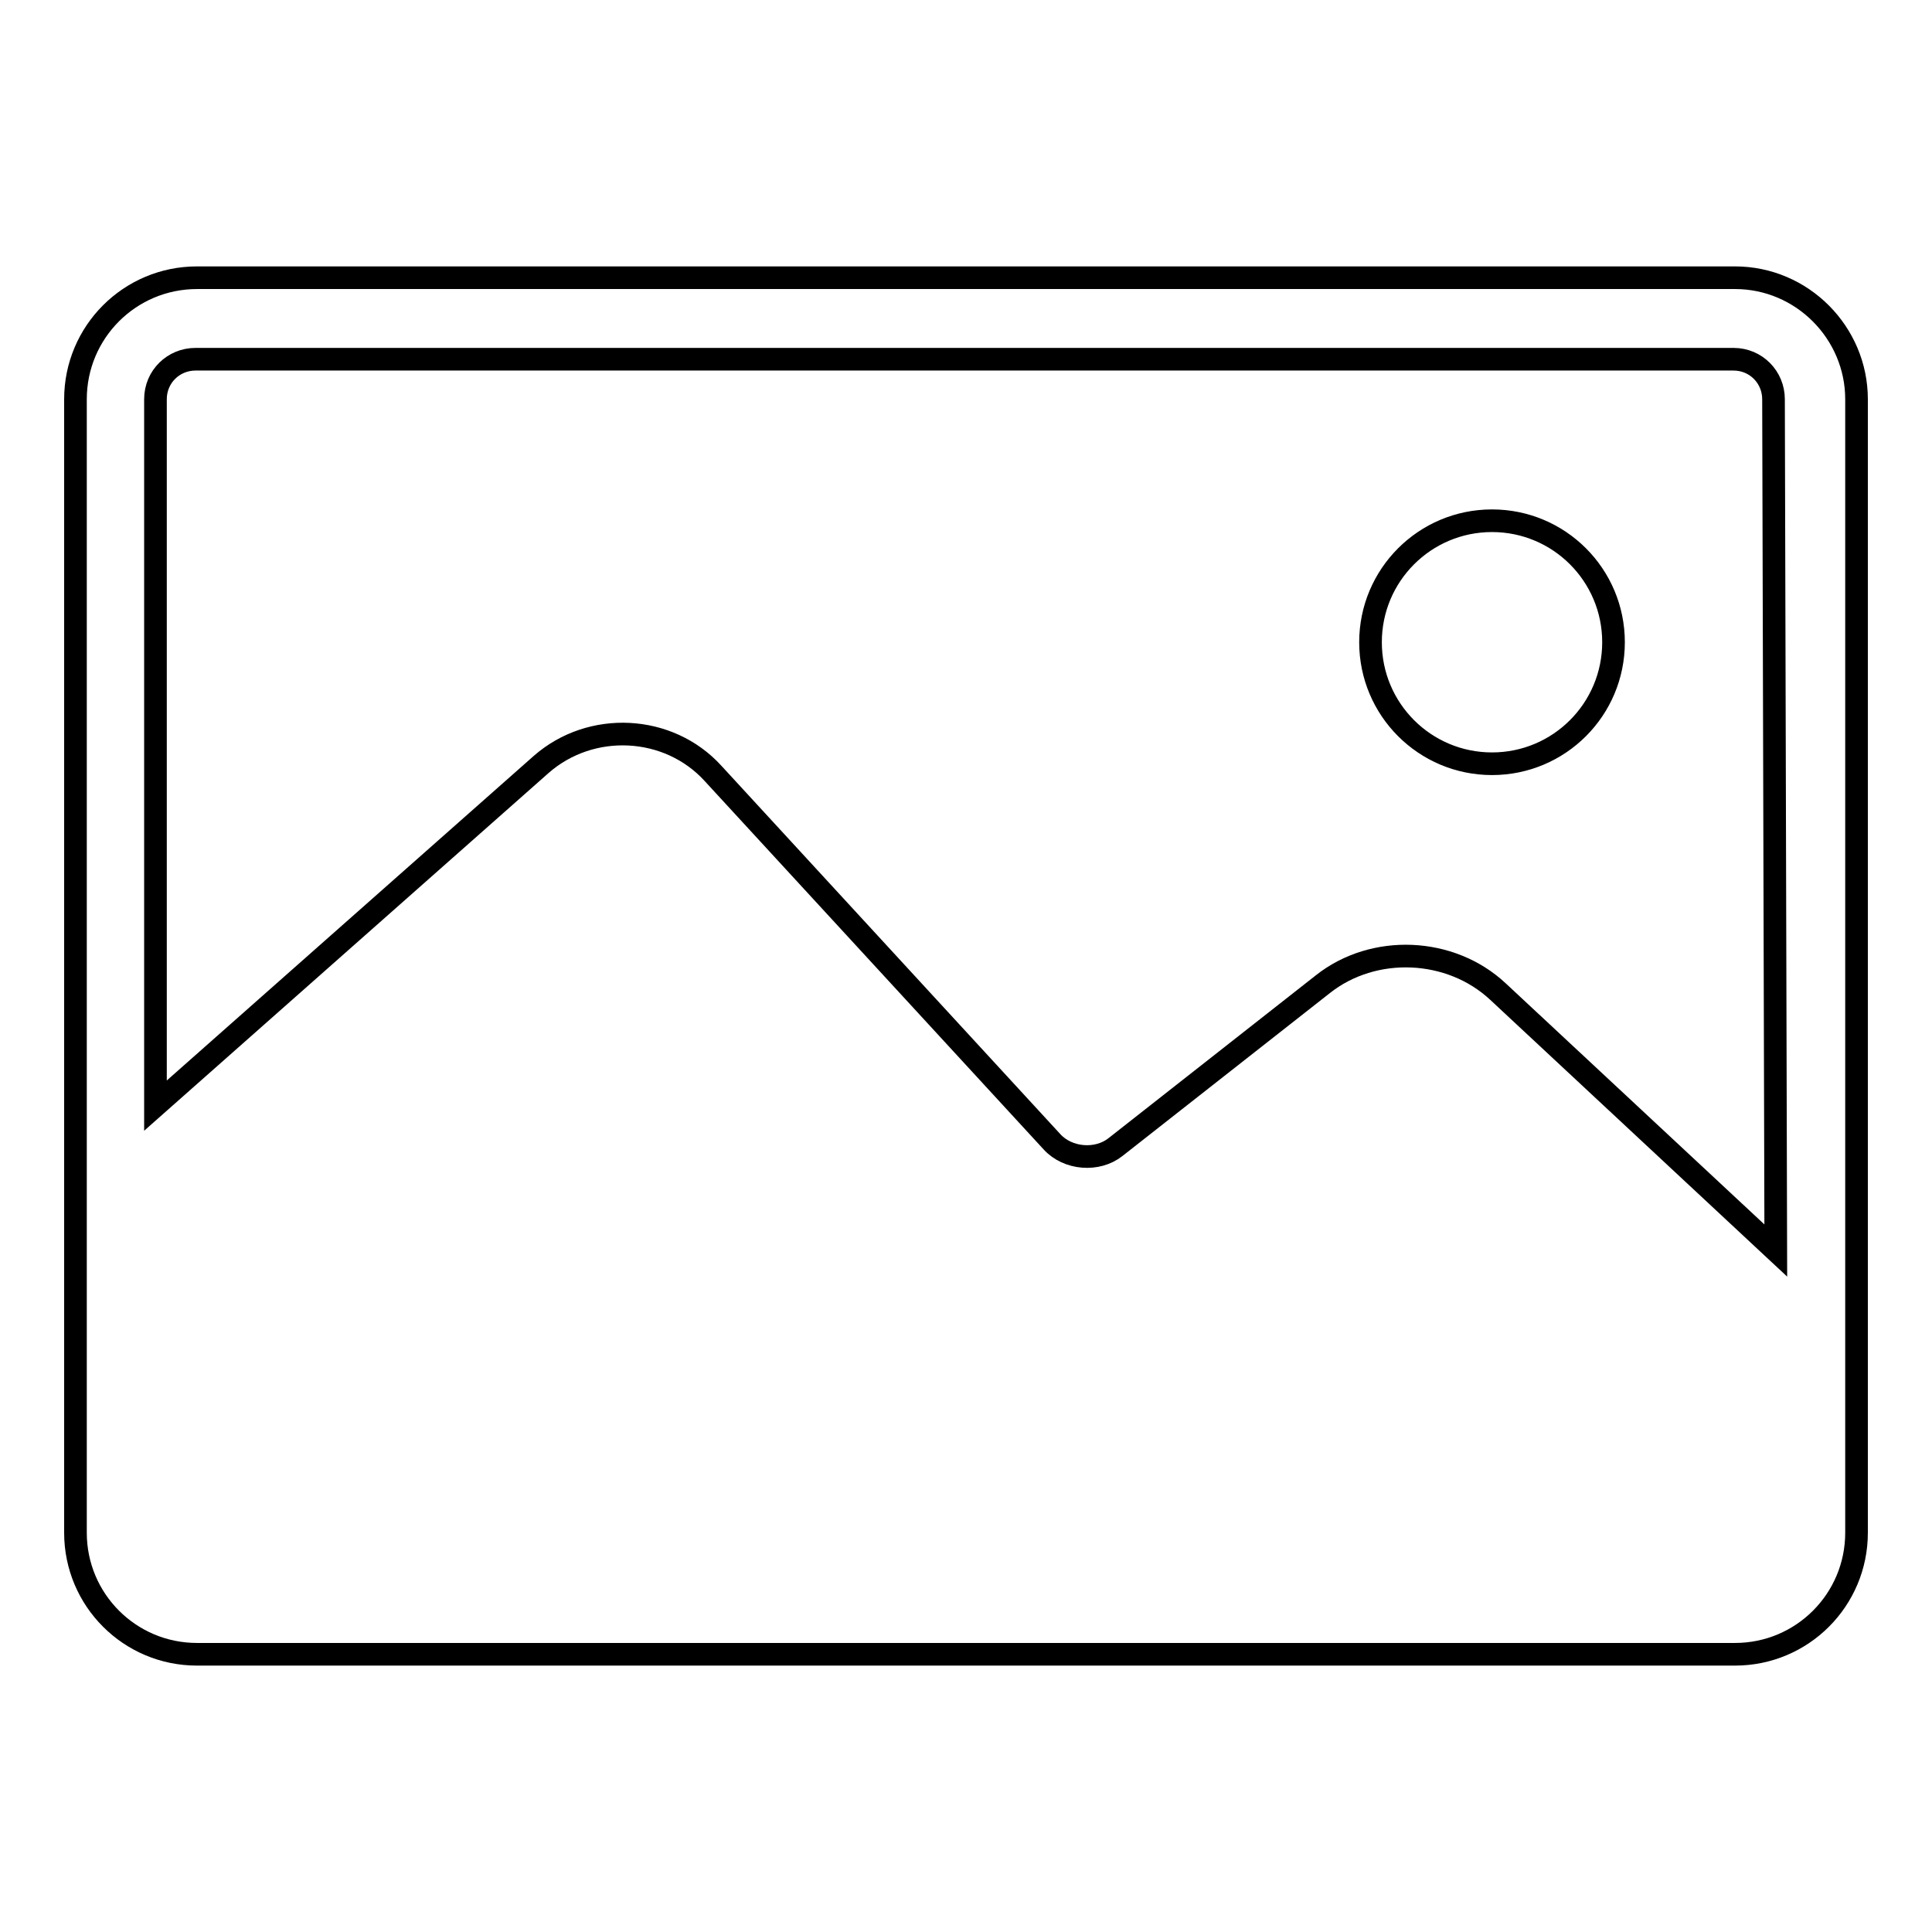
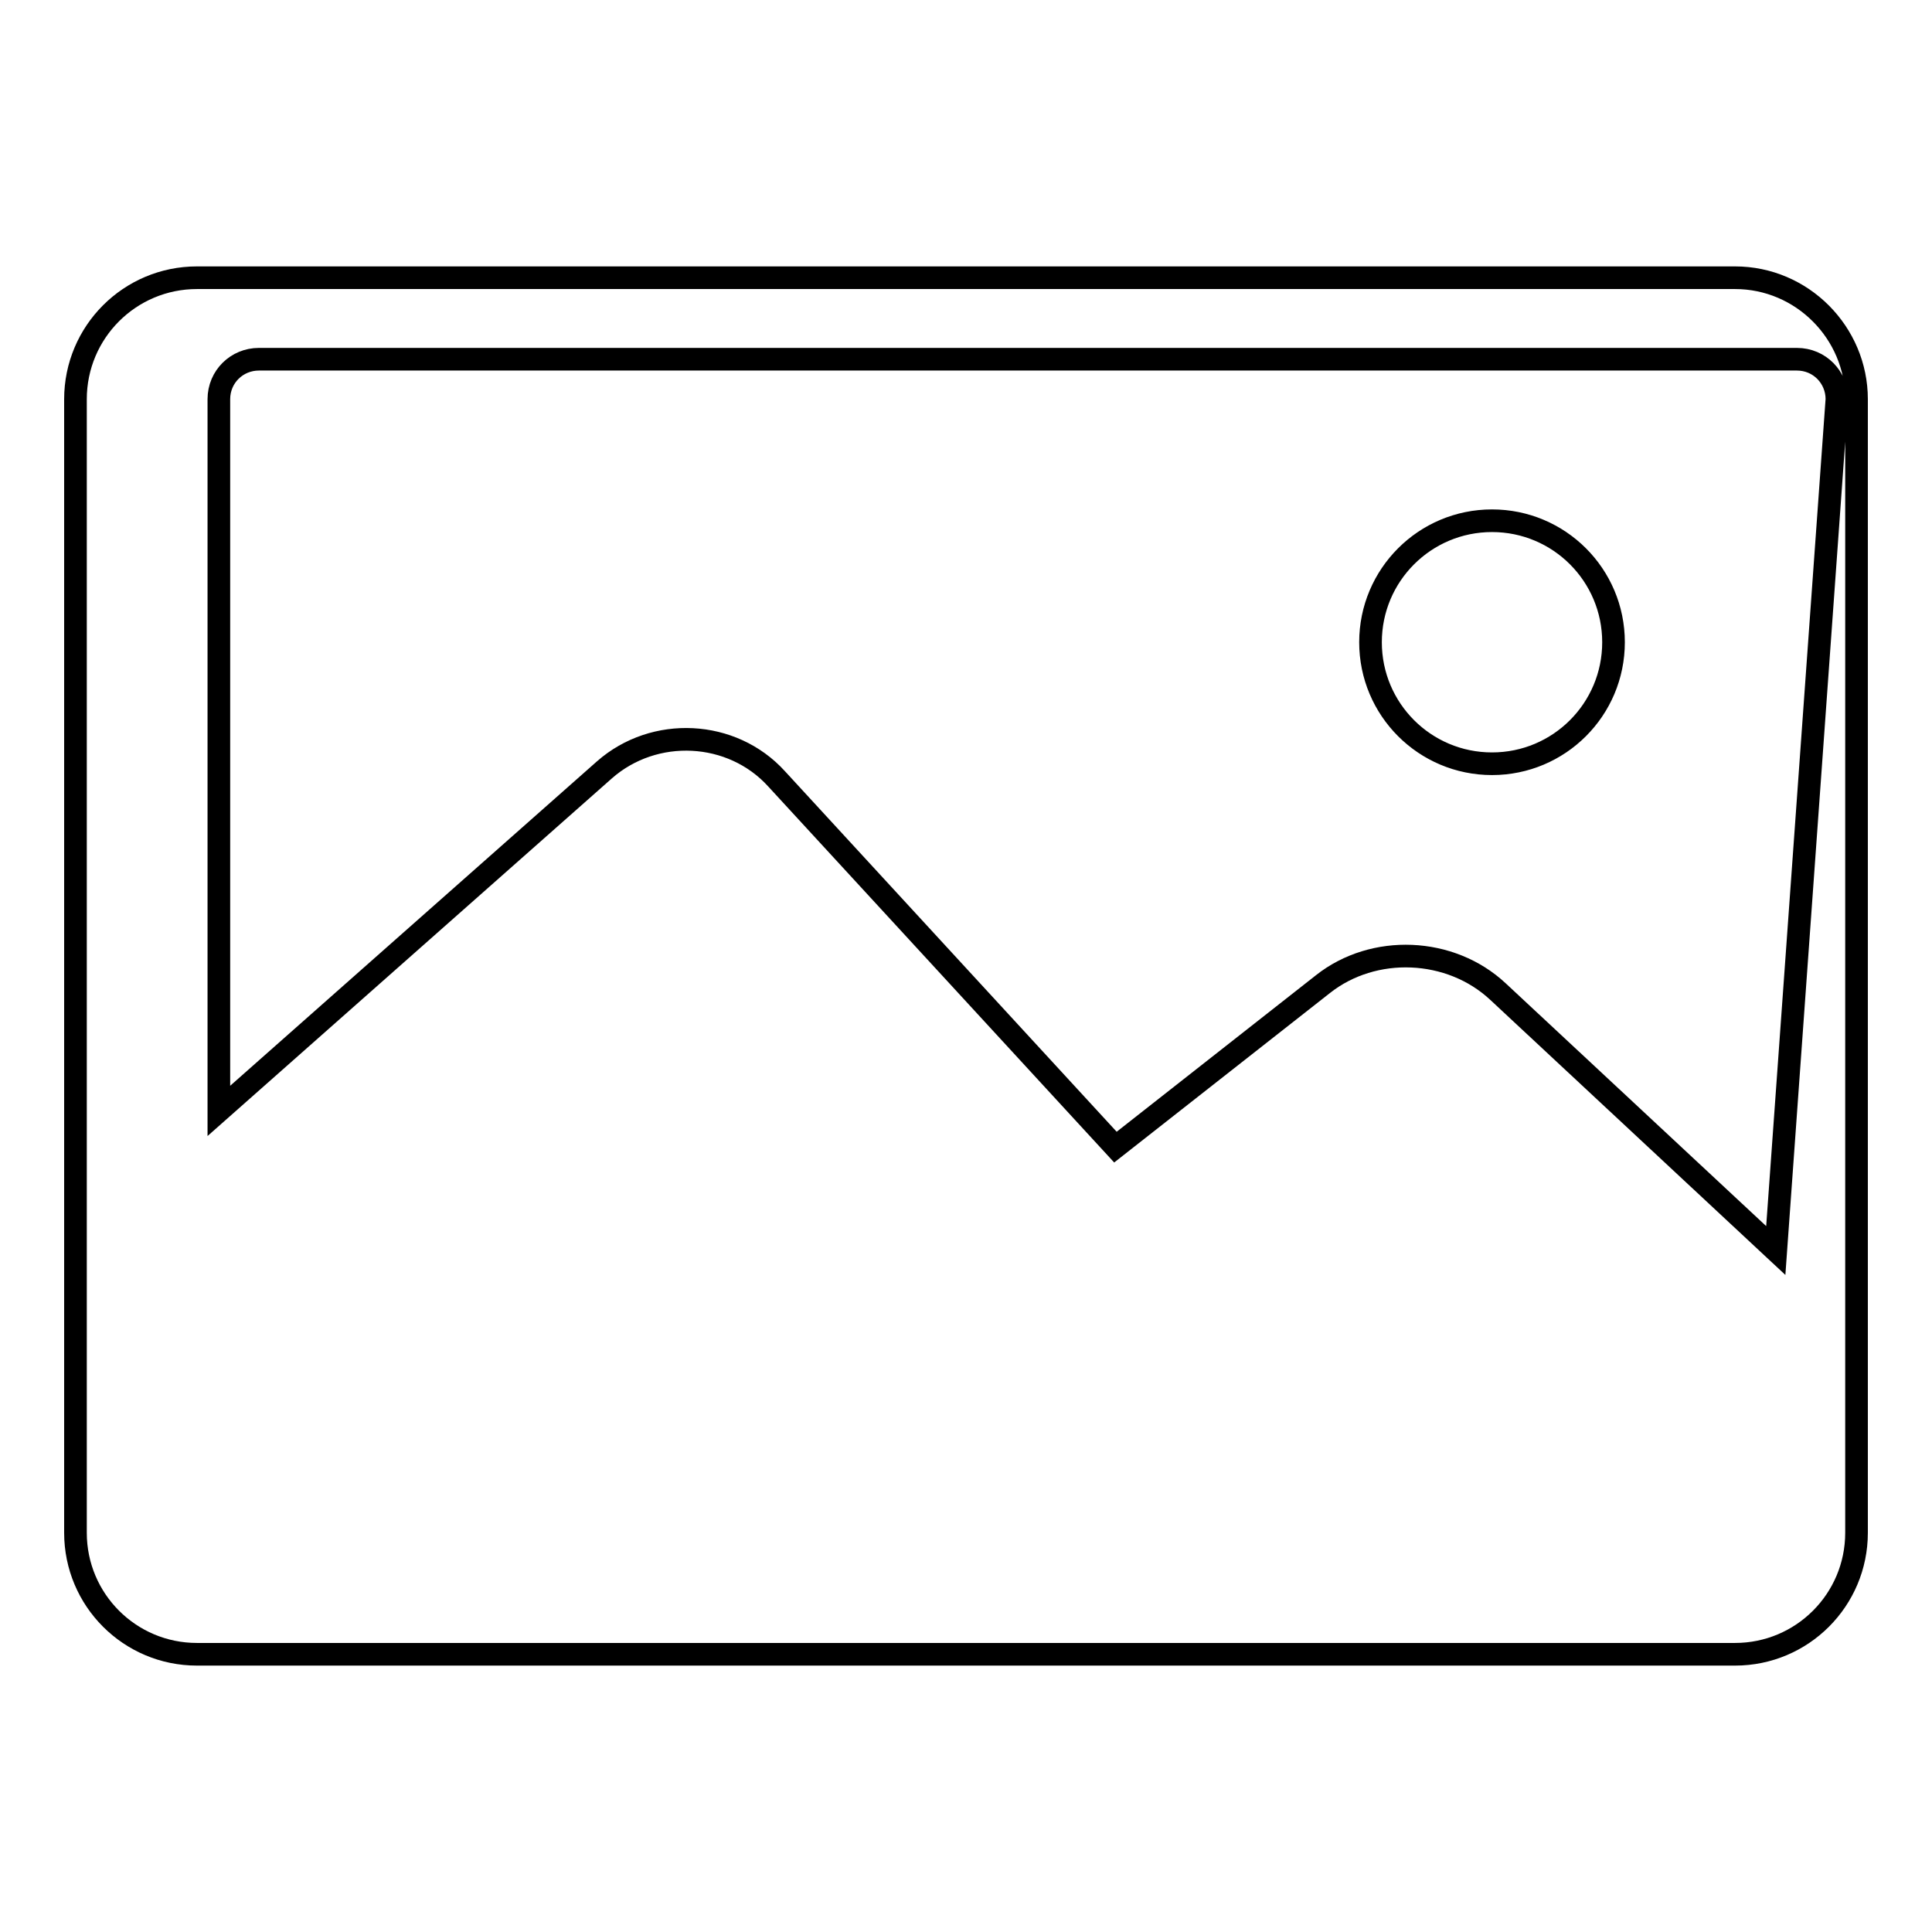
<svg xmlns="http://www.w3.org/2000/svg" version="1.1" x="0px" y="0px" viewBox="0 0 256 256" enable-background="new 0 0 256 256" xml:space="preserve">
  <g>
    <g>
-       <path stroke-width="3" fill-opacity="0" stroke="#000000" d="M197.7,69c-8.9,0-16.1,7.2-16.1,16.1c0,8.9,7.2,16.1,16.1,16.1c8.9,0,16.1-7.2,16.1-16.1C213.8,76.2,206.6,69,197.7,69z M229.9,36.8H26.1c-8.9,0-16.1,7.2-16.1,16.1v150.2c0,8.9,7.2,16.1,16.1,16.1h203.8c8.9,0,16.1-7.2,16.1-16.1V52.9C246,44.1,238.8,36.8,229.9,36.8z M235.3,165.7l-36.8-34.3c-6.3-5.9-16.5-6.3-23.2-1L147.8,152c-2.4,1.9-6.3,1.6-8.4-0.7l-44.9-48.8c-5.9-6.5-16.2-7-22.8-1.2l-51.1,45.2V52.9c0-3,2.4-5.3,5.3-5.3h203.8c3,0,5.3,2.4,5.3,5.3L235.3,165.7L235.3,165.7L235.3,165.7z" />
+       <path stroke-width="3" fill-opacity="0" stroke="#000000" d="M197.7,69c-8.9,0-16.1,7.2-16.1,16.1c0,8.9,7.2,16.1,16.1,16.1c8.9,0,16.1-7.2,16.1-16.1C213.8,76.2,206.6,69,197.7,69z M229.9,36.8H26.1c-8.9,0-16.1,7.2-16.1,16.1v150.2c0,8.9,7.2,16.1,16.1,16.1h203.8c8.9,0,16.1-7.2,16.1-16.1V52.9C246,44.1,238.8,36.8,229.9,36.8z M235.3,165.7l-36.8-34.3c-6.3-5.9-16.5-6.3-23.2-1L147.8,152l-44.9-48.8c-5.9-6.5-16.2-7-22.8-1.2l-51.1,45.2V52.9c0-3,2.4-5.3,5.3-5.3h203.8c3,0,5.3,2.4,5.3,5.3L235.3,165.7L235.3,165.7L235.3,165.7z" />
    </g>
  </g>
</svg>